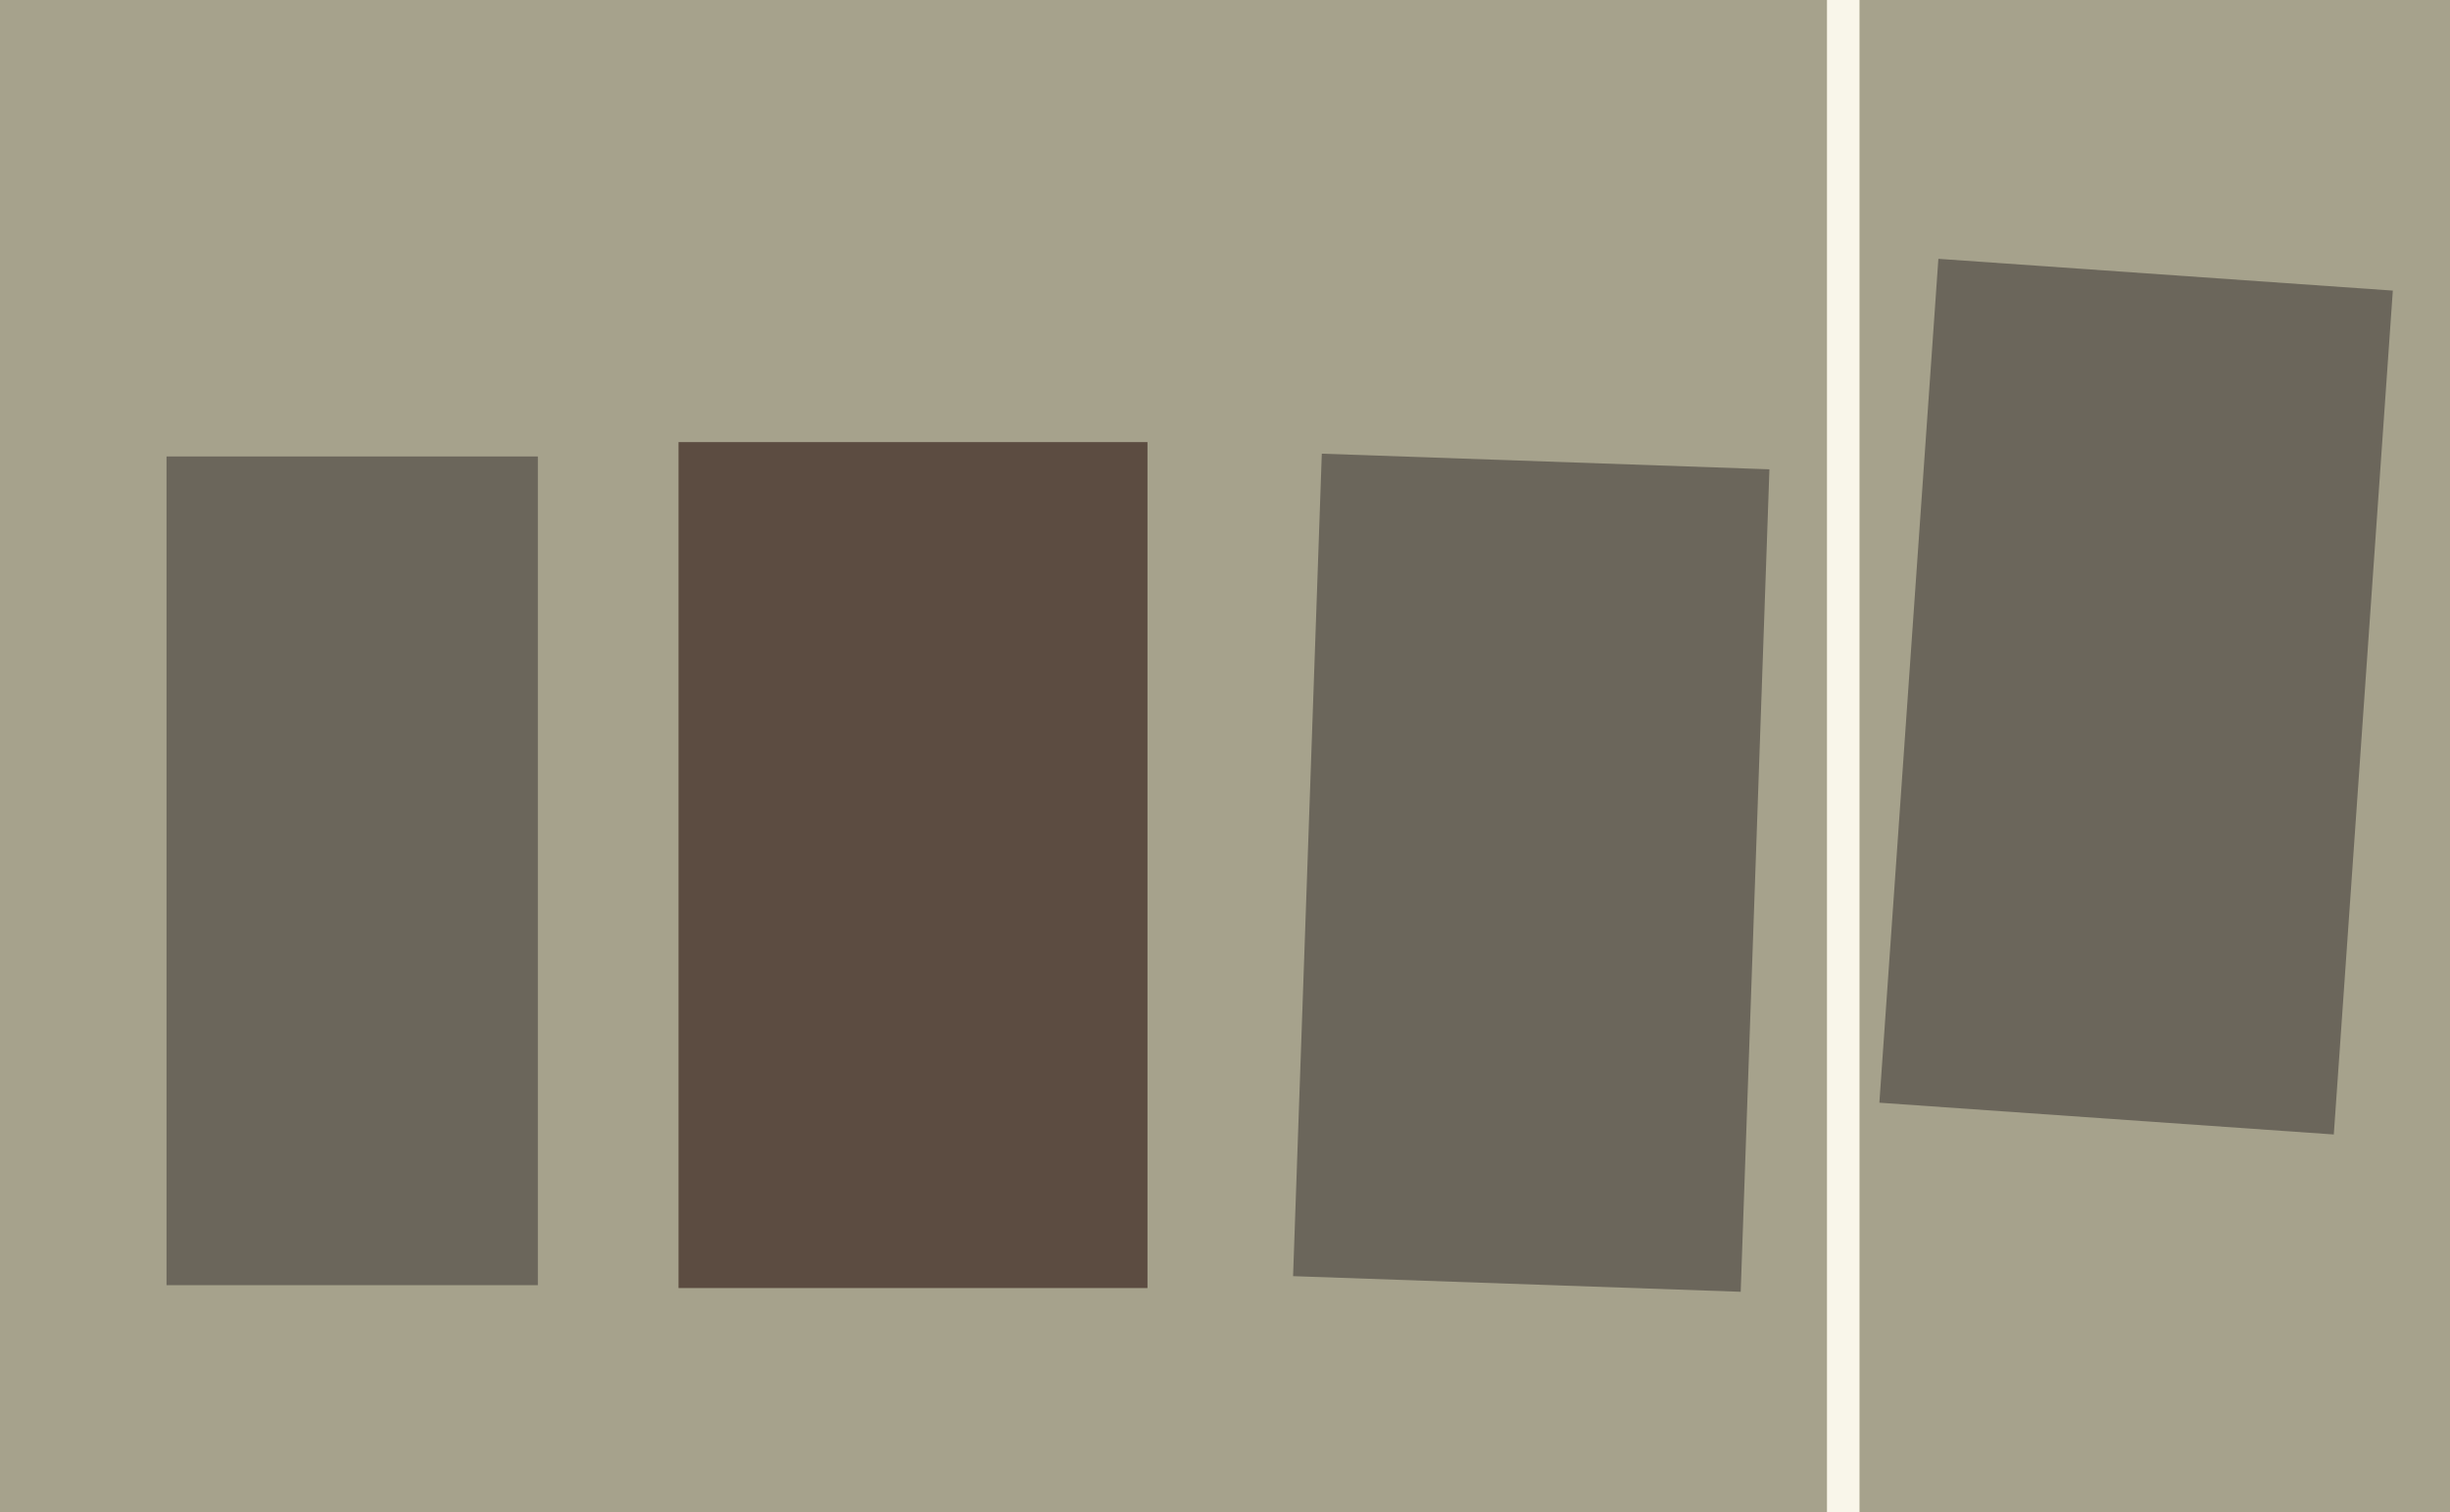
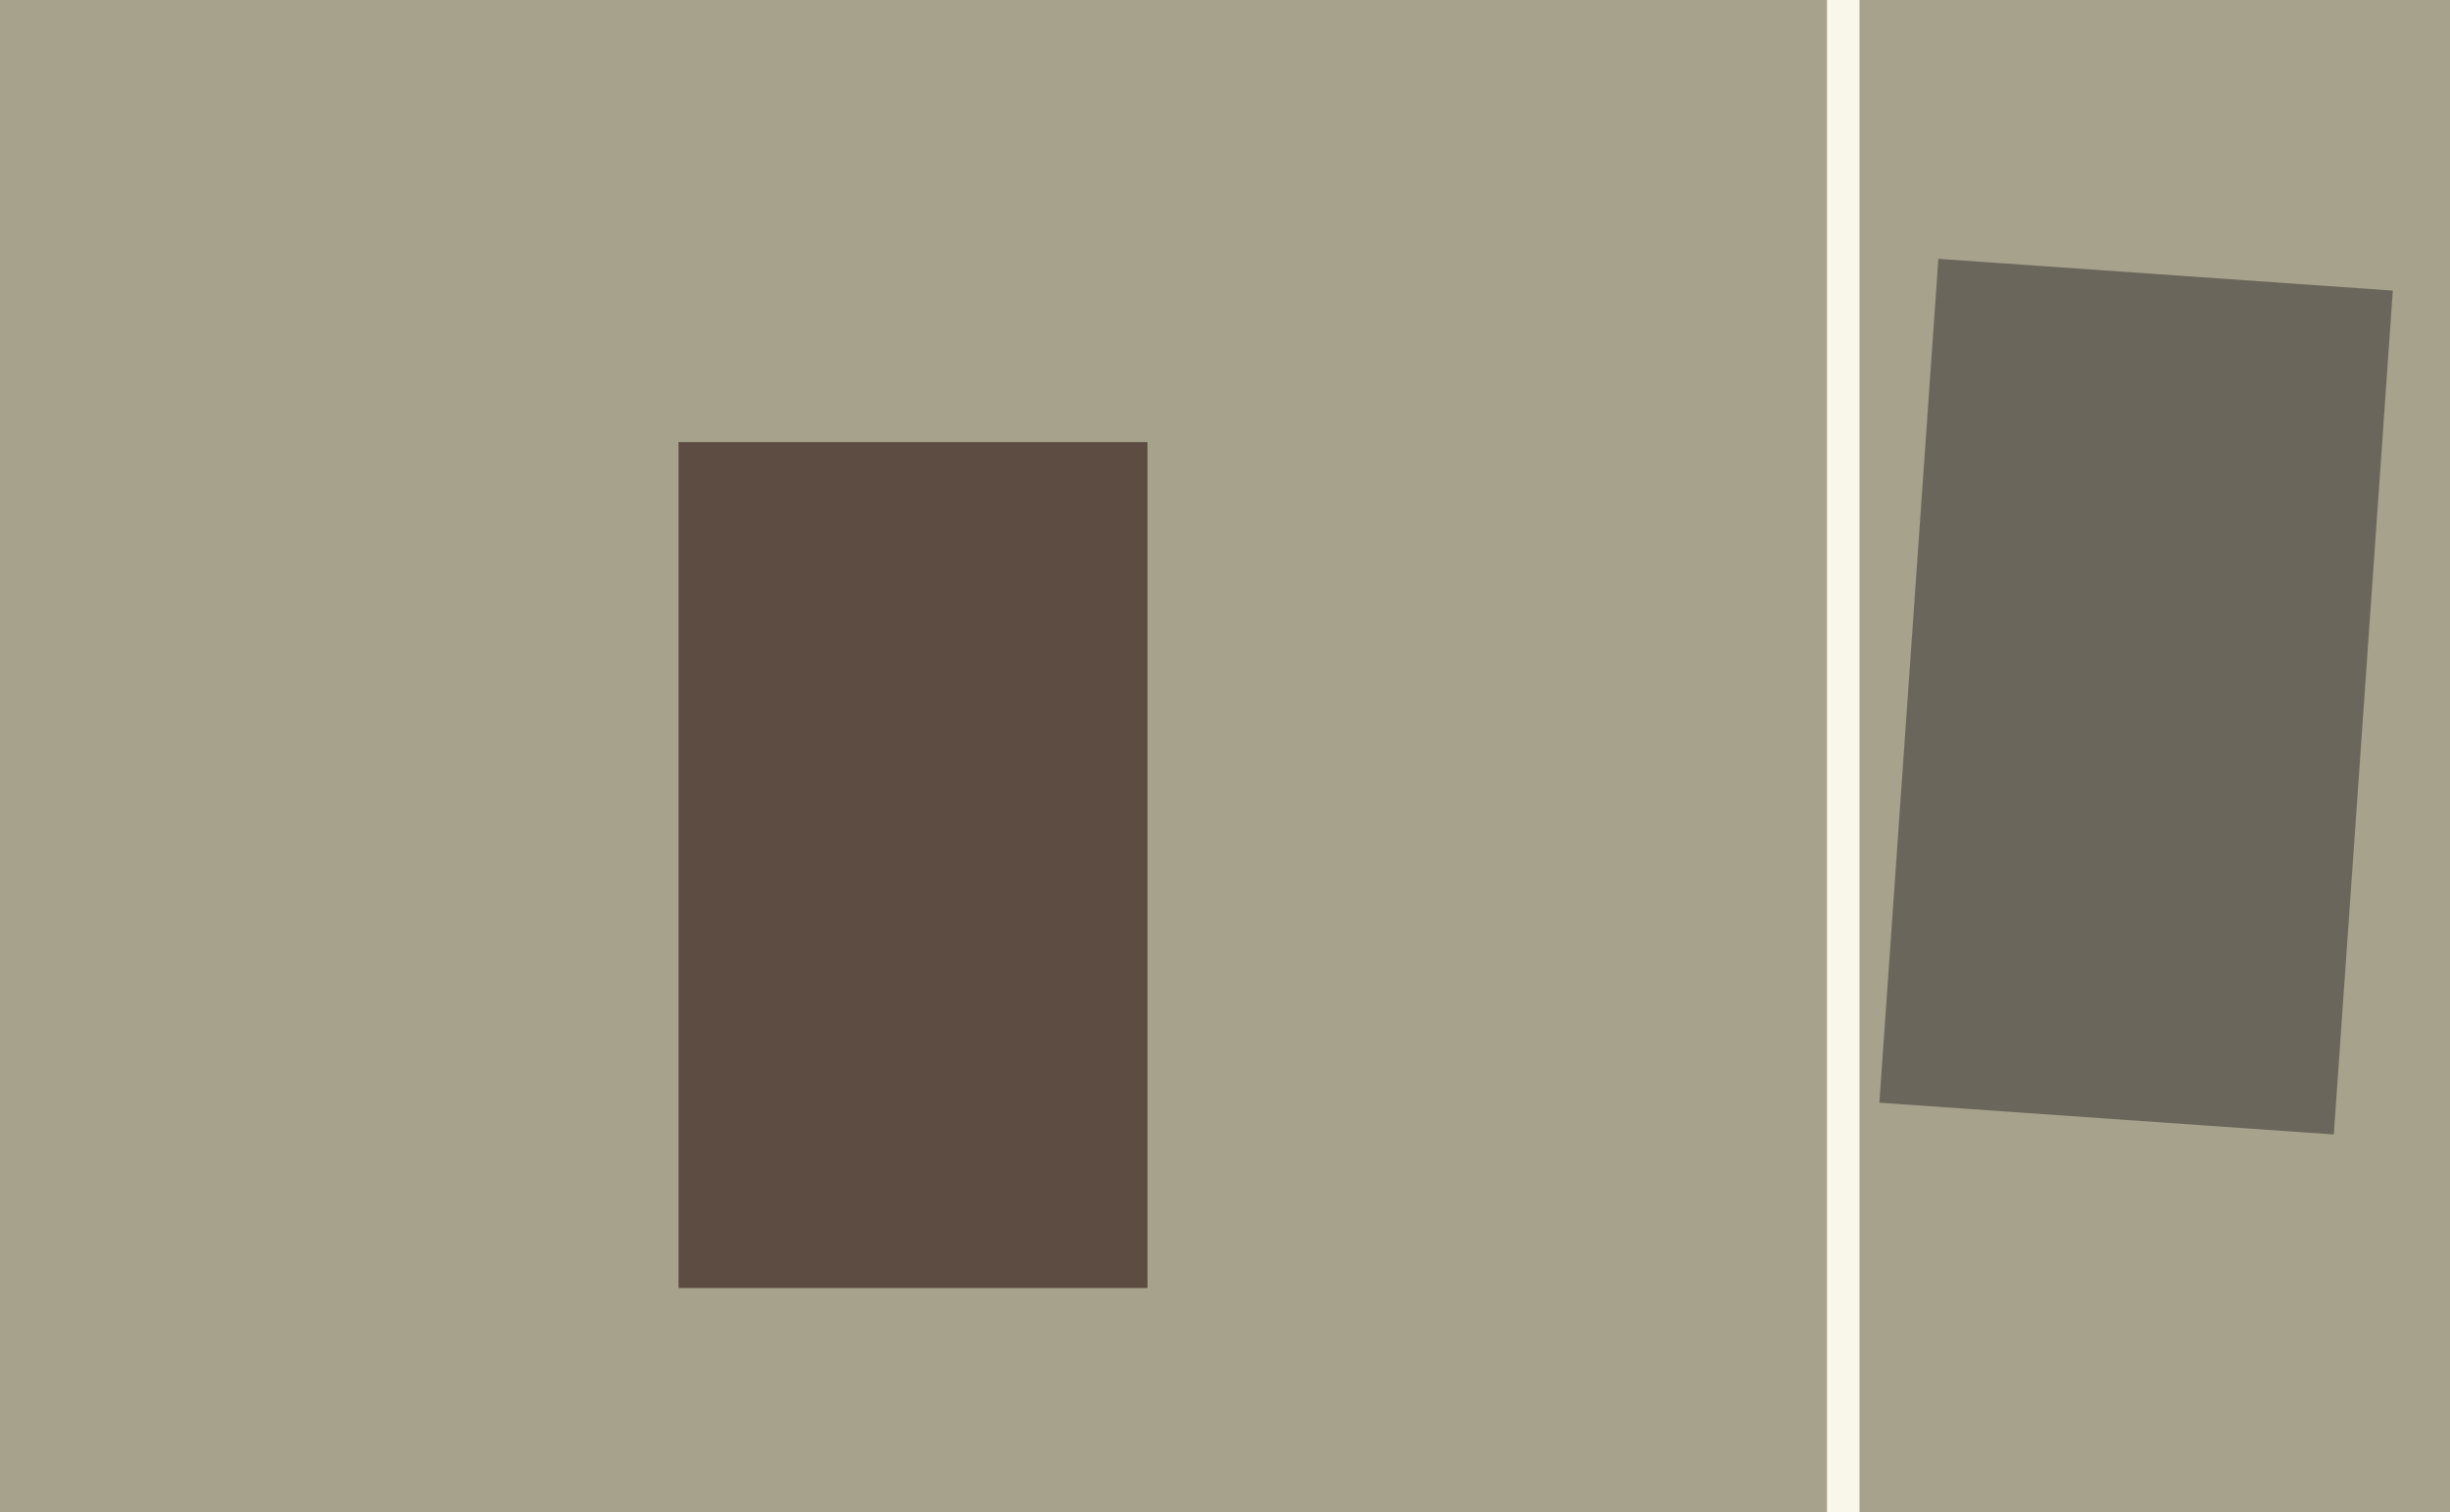
<svg xmlns="http://www.w3.org/2000/svg" width="640px" height="395px">
  <rect width="640" height="395" fill="rgb(166,162,140)" />
-   <polygon points="140.5,335.75 43.5,335.75 43.5,119.25 140.5,119.25" fill="rgb(107,102,91)" />
  <polygon points="485.75,400.5 477.25,400.5 477.25,-26.5 485.75,-26.5" fill="rgb(249,246,234)" />
  <polygon points="609.647,296.381 490.937,288.08 506.353,67.619 625.063,75.92" fill="rgb(107,102,91)" />
-   <polygon points="454.713,337.476 337.784,333.393 345.287,118.524 462.216,122.607" fill="rgb(107,102,91)" />
  <polygon points="299.75,336.5 177.25,336.5 177.25,115.5 299.75,115.5" fill="rgb(92,76,65)" />
</svg>